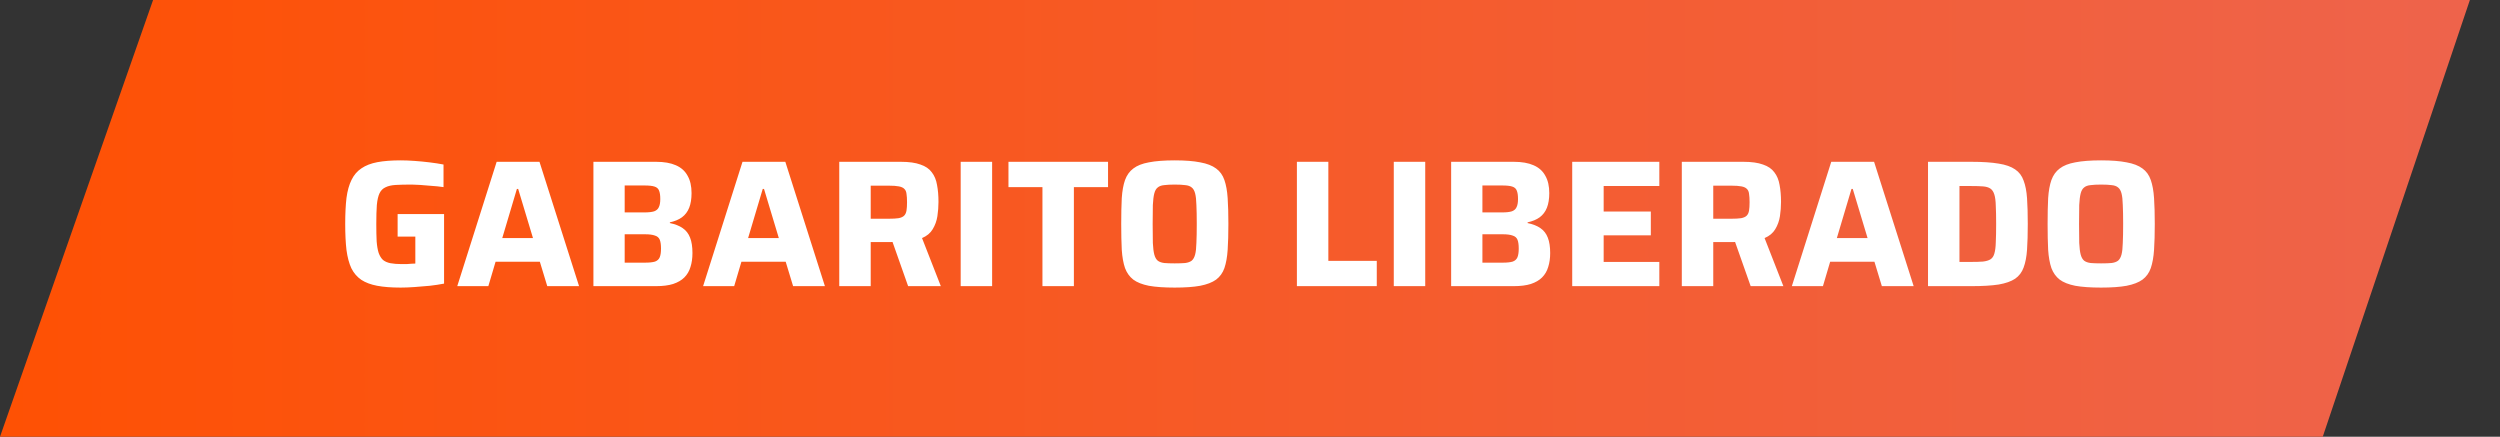
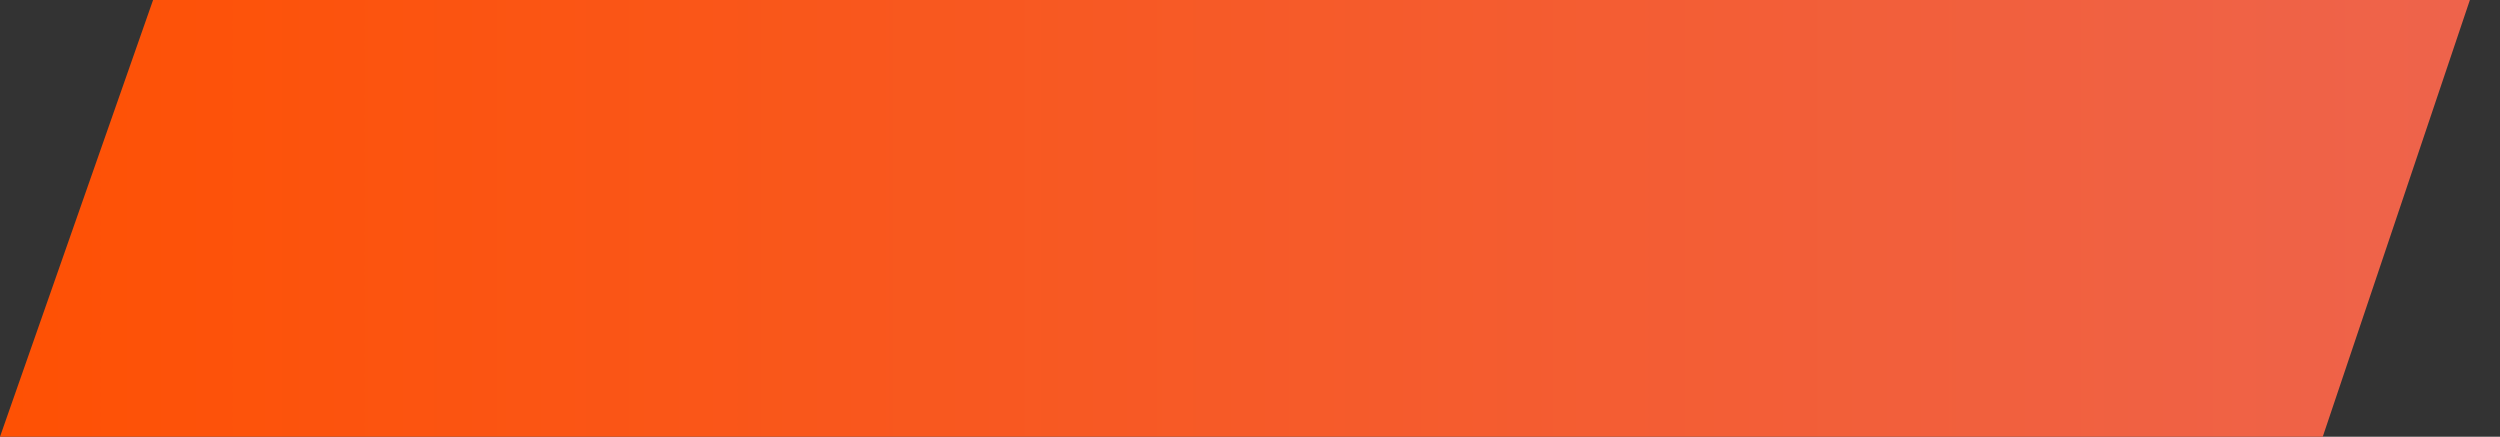
<svg xmlns="http://www.w3.org/2000/svg" width="166" height="29" viewBox="0 0 166 29" fill="none">
  <rect x="0" y="0" width="166" height="29" fill="#333333" stroke="none" />
-   <path d="M154.23 29L0 29L10.164 2.15856e-05L164 0L154.23 29Z" fill="url(#paint0_linear_494_909)" />
-   <path d="M26.606 19.096C25.99 19.096 25.47 19.056 25.046 18.976C24.622 18.896 24.27 18.764 23.99 18.58C23.71 18.388 23.49 18.132 23.33 17.812C23.178 17.484 23.07 17.08 23.006 16.6C22.95 16.12 22.922 15.544 22.922 14.872C22.922 14.2 22.95 13.624 23.006 13.144C23.07 12.664 23.182 12.264 23.342 11.944C23.502 11.616 23.722 11.36 24.002 11.176C24.282 10.984 24.634 10.848 25.058 10.768C25.482 10.688 25.998 10.648 26.606 10.648C26.878 10.648 27.182 10.66 27.518 10.684C27.854 10.708 28.186 10.74 28.514 10.78C28.85 10.82 29.162 10.868 29.45 10.924V12.424C29.178 12.384 28.906 12.356 28.634 12.34C28.37 12.316 28.126 12.296 27.902 12.28C27.678 12.264 27.494 12.256 27.35 12.256C26.918 12.256 26.562 12.264 26.282 12.28C26.002 12.296 25.774 12.348 25.598 12.436C25.422 12.516 25.29 12.648 25.202 12.832C25.114 13.016 25.054 13.276 25.022 13.612C24.998 13.94 24.986 14.36 24.986 14.872C24.986 15.328 24.994 15.712 25.01 16.024C25.034 16.336 25.078 16.592 25.142 16.792C25.214 16.992 25.31 17.148 25.43 17.26C25.558 17.364 25.722 17.436 25.922 17.476C26.13 17.516 26.382 17.536 26.678 17.536C26.774 17.536 26.878 17.536 26.99 17.536C27.102 17.528 27.21 17.52 27.314 17.512C27.418 17.504 27.506 17.5 27.578 17.5V15.712H26.402V14.212H29.486V18.832C29.198 18.888 28.882 18.936 28.538 18.976C28.194 19.008 27.854 19.036 27.518 19.06C27.182 19.084 26.878 19.096 26.606 19.096ZM30.362 19L32.978 10.744H35.822L38.45 19H36.338L35.846 17.38H32.906L32.426 19H30.362ZM33.35 15.808H35.39L34.406 12.544H34.322L33.35 15.808ZM39.403 19V10.744H43.567C44.095 10.744 44.531 10.82 44.875 10.972C45.227 11.124 45.487 11.356 45.655 11.668C45.831 11.972 45.919 12.356 45.919 12.82C45.919 13.204 45.867 13.528 45.763 13.792C45.659 14.056 45.499 14.268 45.283 14.428C45.075 14.58 44.807 14.692 44.479 14.764V14.812C44.831 14.884 45.115 14.996 45.331 15.148C45.555 15.3 45.719 15.512 45.823 15.784C45.927 16.048 45.979 16.388 45.979 16.804C45.979 17.148 45.935 17.456 45.847 17.728C45.767 18 45.631 18.232 45.439 18.424C45.255 18.608 45.007 18.752 44.695 18.856C44.391 18.952 44.015 19 43.567 19H39.403ZM41.479 17.44H42.835C43.123 17.44 43.343 17.416 43.495 17.368C43.647 17.312 43.751 17.216 43.807 17.08C43.863 16.944 43.891 16.752 43.891 16.504C43.891 16.248 43.863 16.052 43.807 15.916C43.751 15.78 43.643 15.688 43.483 15.64C43.331 15.584 43.115 15.556 42.835 15.556H41.479V17.44ZM41.479 14.104H42.799C43.071 14.104 43.283 14.08 43.435 14.032C43.587 13.976 43.691 13.884 43.747 13.756C43.811 13.628 43.843 13.448 43.843 13.216C43.843 12.968 43.815 12.78 43.759 12.652C43.711 12.524 43.611 12.436 43.459 12.388C43.315 12.34 43.095 12.316 42.799 12.316H41.479V14.104ZM46.686 19L49.302 10.744H52.146L54.774 19H52.662L52.17 17.38H49.23L48.75 19H46.686ZM49.674 15.808H51.714L50.73 12.544H50.646L49.674 15.808ZM55.727 19V10.744H59.819C60.355 10.744 60.787 10.804 61.115 10.924C61.451 11.036 61.703 11.208 61.871 11.44C62.047 11.664 62.163 11.944 62.219 12.28C62.283 12.608 62.315 12.984 62.315 13.408C62.315 13.72 62.291 14.036 62.243 14.356C62.195 14.668 62.091 14.956 61.931 15.22C61.779 15.476 61.543 15.672 61.223 15.808L62.471 19H60.299L59.135 15.7L59.663 15.988C59.591 16.028 59.515 16.052 59.435 16.06C59.363 16.068 59.271 16.072 59.159 16.072H57.815V19H55.727ZM57.815 14.524H59.015C59.287 14.524 59.503 14.512 59.663 14.488C59.831 14.456 59.955 14.4 60.035 14.32C60.115 14.24 60.167 14.128 60.191 13.984C60.215 13.84 60.227 13.656 60.227 13.432C60.227 13.2 60.215 13.012 60.191 12.868C60.175 12.724 60.127 12.616 60.047 12.544C59.975 12.464 59.855 12.408 59.687 12.376C59.527 12.344 59.303 12.328 59.015 12.328H57.815V14.524ZM63.789 19V10.744H65.877V19H63.789ZM69.218 19V12.424H66.962V10.744H73.574V12.424H71.306V19H69.218ZM78.001 19.096C77.305 19.096 76.733 19.056 76.285 18.976C75.845 18.888 75.501 18.752 75.253 18.568C75.005 18.376 74.821 18.12 74.701 17.8C74.589 17.472 74.517 17.068 74.485 16.588C74.461 16.108 74.449 15.536 74.449 14.872C74.449 14.208 74.461 13.636 74.485 13.156C74.517 12.676 74.589 12.276 74.701 11.956C74.821 11.628 75.005 11.372 75.253 11.188C75.501 10.996 75.845 10.86 76.285 10.78C76.733 10.692 77.305 10.648 78.001 10.648C78.689 10.648 79.253 10.692 79.693 10.78C80.141 10.86 80.493 10.996 80.749 11.188C81.005 11.372 81.189 11.628 81.301 11.956C81.413 12.276 81.485 12.676 81.517 13.156C81.549 13.636 81.565 14.208 81.565 14.872C81.565 15.536 81.549 16.108 81.517 16.588C81.485 17.068 81.413 17.472 81.301 17.8C81.189 18.12 81.005 18.376 80.749 18.568C80.493 18.752 80.141 18.888 79.693 18.976C79.253 19.056 78.689 19.096 78.001 19.096ZM78.001 17.488C78.289 17.488 78.521 17.48 78.697 17.464C78.881 17.44 79.025 17.388 79.129 17.308C79.233 17.22 79.309 17.084 79.357 16.9C79.405 16.716 79.433 16.46 79.441 16.132C79.457 15.804 79.465 15.384 79.465 14.872C79.465 14.36 79.457 13.94 79.441 13.612C79.433 13.284 79.405 13.028 79.357 12.844C79.309 12.66 79.233 12.528 79.129 12.448C79.025 12.36 78.881 12.308 78.697 12.292C78.521 12.268 78.289 12.256 78.001 12.256C77.721 12.256 77.489 12.268 77.305 12.292C77.121 12.308 76.977 12.36 76.873 12.448C76.769 12.528 76.693 12.66 76.645 12.844C76.597 13.028 76.565 13.284 76.549 13.612C76.541 13.94 76.537 14.36 76.537 14.872C76.537 15.384 76.541 15.804 76.549 16.132C76.565 16.46 76.597 16.716 76.645 16.9C76.693 17.084 76.769 17.22 76.873 17.308C76.977 17.388 77.121 17.44 77.305 17.464C77.489 17.48 77.721 17.488 78.001 17.488ZM86.114 19V10.744H88.202V17.32H91.418V19H86.114ZM92.547 19V10.744H94.635V19H92.547ZM96.356 19V10.744H100.52C101.048 10.744 101.484 10.82 101.828 10.972C102.18 11.124 102.44 11.356 102.608 11.668C102.784 11.972 102.872 12.356 102.872 12.82C102.872 13.204 102.82 13.528 102.716 13.792C102.612 14.056 102.452 14.268 102.236 14.428C102.028 14.58 101.76 14.692 101.432 14.764V14.812C101.784 14.884 102.068 14.996 102.284 15.148C102.508 15.3 102.672 15.512 102.776 15.784C102.88 16.048 102.932 16.388 102.932 16.804C102.932 17.148 102.888 17.456 102.8 17.728C102.72 18 102.584 18.232 102.392 18.424C102.208 18.608 101.96 18.752 101.648 18.856C101.344 18.952 100.968 19 100.52 19H96.356ZM98.432 17.44H99.788C100.076 17.44 100.296 17.416 100.448 17.368C100.6 17.312 100.704 17.216 100.76 17.08C100.816 16.944 100.844 16.752 100.844 16.504C100.844 16.248 100.816 16.052 100.76 15.916C100.704 15.78 100.596 15.688 100.436 15.64C100.284 15.584 100.068 15.556 99.788 15.556H98.432V17.44ZM98.432 14.104H99.752C100.024 14.104 100.236 14.08 100.388 14.032C100.54 13.976 100.644 13.884 100.7 13.756C100.764 13.628 100.796 13.448 100.796 13.216C100.796 12.968 100.768 12.78 100.712 12.652C100.664 12.524 100.564 12.436 100.412 12.388C100.268 12.34 100.048 12.316 99.752 12.316H98.432V14.104ZM104.395 19V10.744H110.179V12.352H106.483V14.044H109.615V15.628H106.483V17.392H110.179V19H104.395ZM111.672 19V10.744H115.764C116.3 10.744 116.732 10.804 117.06 10.924C117.396 11.036 117.648 11.208 117.816 11.44C117.992 11.664 118.108 11.944 118.164 12.28C118.228 12.608 118.26 12.984 118.26 13.408C118.26 13.72 118.236 14.036 118.188 14.356C118.14 14.668 118.036 14.956 117.876 15.22C117.724 15.476 117.488 15.672 117.168 15.808L118.416 19H116.244L115.08 15.7L115.608 15.988C115.536 16.028 115.46 16.052 115.38 16.06C115.308 16.068 115.216 16.072 115.104 16.072H113.76V19H111.672ZM113.76 14.524H114.96C115.232 14.524 115.448 14.512 115.608 14.488C115.776 14.456 115.9 14.4 115.98 14.32C116.06 14.24 116.112 14.128 116.136 13.984C116.16 13.84 116.172 13.656 116.172 13.432C116.172 13.2 116.16 13.012 116.136 12.868C116.12 12.724 116.072 12.616 115.992 12.544C115.92 12.464 115.8 12.408 115.632 12.376C115.472 12.344 115.248 12.328 114.96 12.328H113.76V14.524ZM118.979 19L121.595 10.744H124.439L127.067 19H124.955L124.463 17.38H121.523L121.043 19H118.979ZM121.967 15.808H124.007L123.023 12.544H122.939L121.967 15.808ZM128.02 19V10.744H130.912C131.648 10.744 132.248 10.784 132.712 10.864C133.176 10.936 133.54 11.064 133.804 11.248C134.068 11.424 134.256 11.672 134.368 11.992C134.488 12.304 134.564 12.696 134.596 13.168C134.628 13.64 134.644 14.208 134.644 14.872C134.644 15.536 134.628 16.104 134.596 16.576C134.564 17.048 134.488 17.444 134.368 17.764C134.256 18.076 134.068 18.324 133.804 18.508C133.54 18.684 133.176 18.812 132.712 18.892C132.248 18.964 131.648 19 130.912 19H128.02ZM130.108 17.392H130.864C131.192 17.392 131.46 17.384 131.668 17.368C131.876 17.344 132.04 17.296 132.16 17.224C132.288 17.144 132.376 17.016 132.424 16.84C132.48 16.656 132.512 16.408 132.52 16.096C132.536 15.776 132.544 15.368 132.544 14.872C132.544 14.376 132.536 13.972 132.52 13.66C132.512 13.34 132.48 13.092 132.424 12.916C132.368 12.732 132.28 12.6 132.16 12.52C132.04 12.44 131.876 12.392 131.668 12.376C131.46 12.36 131.192 12.352 130.864 12.352H130.108V17.392ZM139.513 19.096C138.817 19.096 138.245 19.056 137.797 18.976C137.357 18.888 137.013 18.752 136.765 18.568C136.517 18.376 136.333 18.12 136.213 17.8C136.101 17.472 136.029 17.068 135.997 16.588C135.973 16.108 135.961 15.536 135.961 14.872C135.961 14.208 135.973 13.636 135.997 13.156C136.029 12.676 136.101 12.276 136.213 11.956C136.333 11.628 136.517 11.372 136.765 11.188C137.013 10.996 137.357 10.86 137.797 10.78C138.245 10.692 138.817 10.648 139.513 10.648C140.201 10.648 140.765 10.692 141.205 10.78C141.653 10.86 142.005 10.996 142.261 11.188C142.517 11.372 142.701 11.628 142.813 11.956C142.925 12.276 142.997 12.676 143.029 13.156C143.061 13.636 143.077 14.208 143.077 14.872C143.077 15.536 143.061 16.108 143.029 16.588C142.997 17.068 142.925 17.472 142.813 17.8C142.701 18.12 142.517 18.376 142.261 18.568C142.005 18.752 141.653 18.888 141.205 18.976C140.765 19.056 140.201 19.096 139.513 19.096ZM139.513 17.488C139.801 17.488 140.033 17.48 140.209 17.464C140.393 17.44 140.537 17.388 140.641 17.308C140.745 17.22 140.821 17.084 140.869 16.9C140.917 16.716 140.945 16.46 140.953 16.132C140.969 15.804 140.977 15.384 140.977 14.872C140.977 14.36 140.969 13.94 140.953 13.612C140.945 13.284 140.917 13.028 140.869 12.844C140.821 12.66 140.745 12.528 140.641 12.448C140.537 12.36 140.393 12.308 140.209 12.292C140.033 12.268 139.801 12.256 139.513 12.256C139.233 12.256 139.001 12.268 138.817 12.292C138.633 12.308 138.489 12.36 138.385 12.448C138.281 12.528 138.205 12.66 138.157 12.844C138.109 13.028 138.077 13.284 138.061 13.612C138.053 13.94 138.049 14.36 138.049 14.872C138.049 15.384 138.053 15.804 138.061 16.132C138.077 16.46 138.109 16.716 138.157 16.9C138.205 17.084 138.281 17.22 138.385 17.308C138.489 17.388 138.633 17.44 138.817 17.464C139.001 17.48 139.233 17.488 139.513 17.488Z" fill="white" />
+   <path d="M154.23 29L0 29L10.164 2.15856e-05L164 0L154.23 29" fill="url(#paint0_linear_494_909)" />
  <defs>
    <linearGradient id="paint0_linear_494_909" x1="-6.489" y1="14.501" x2="195.158" y2="14.501" gradientUnits="userSpaceOnUse">
      <stop stop-color="#FF5001" />
      <stop offset="1" stop-color="#EB6759" />
    </linearGradient>
  </defs>
</svg>